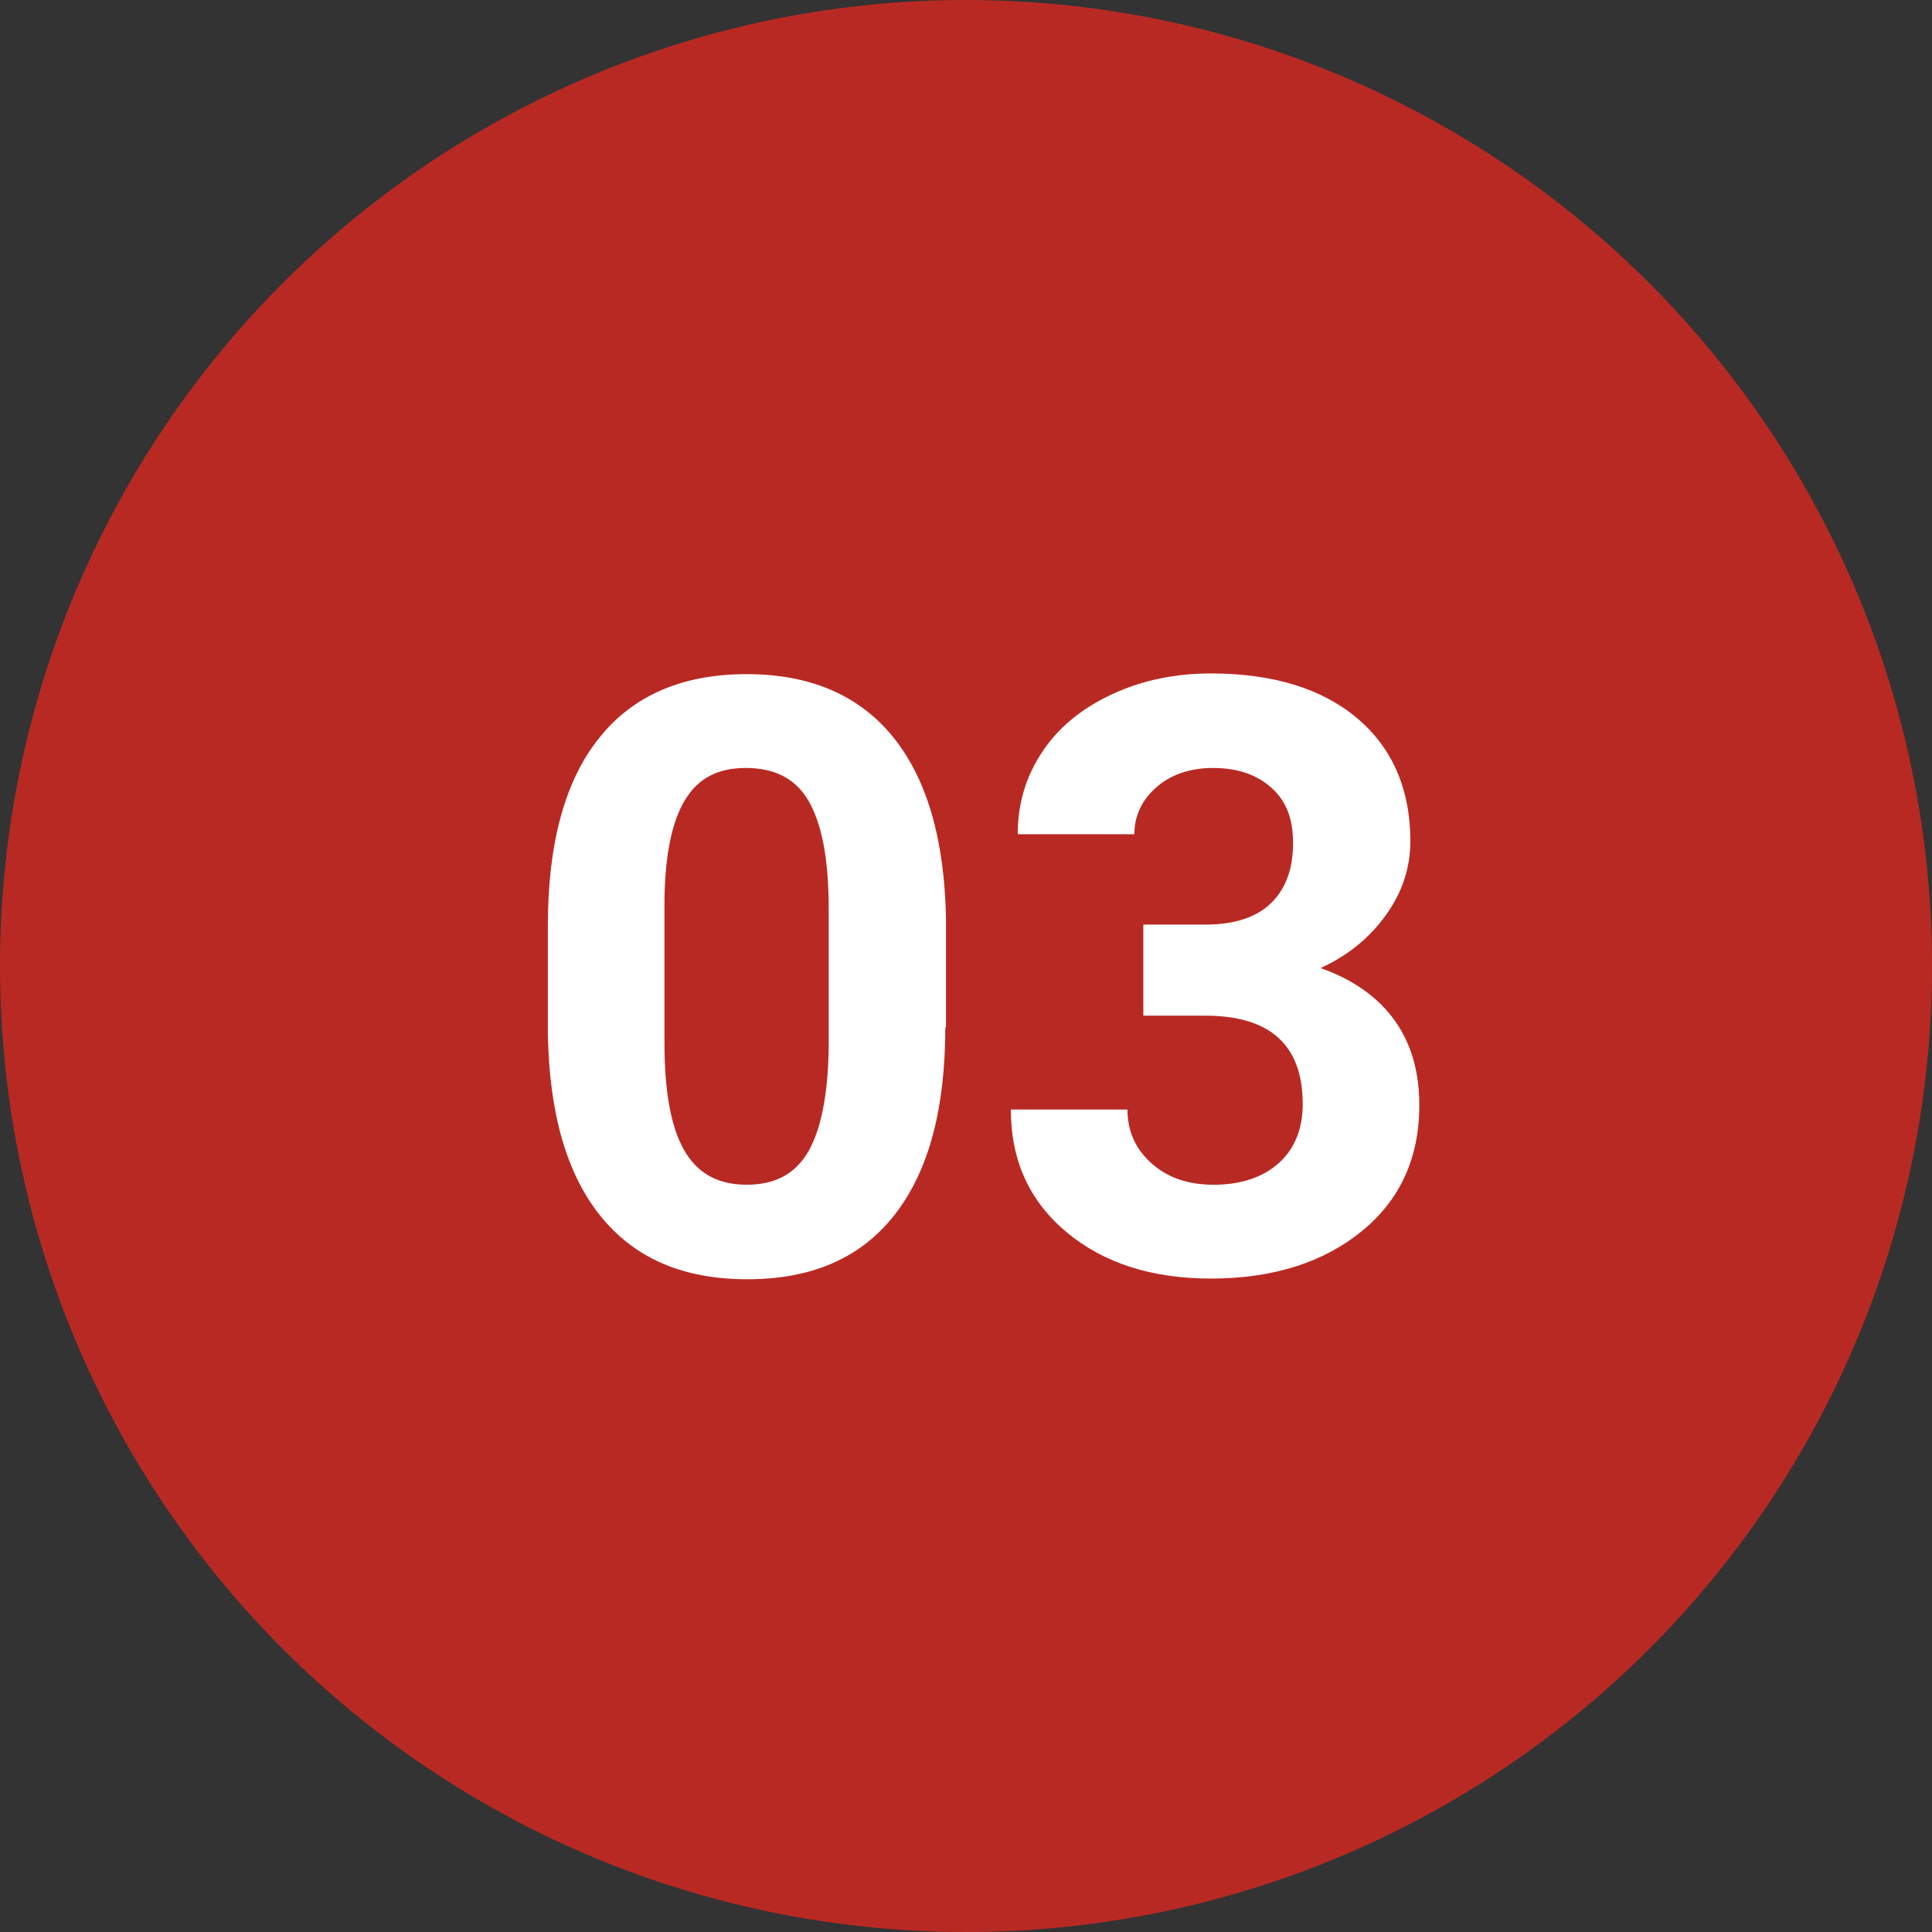
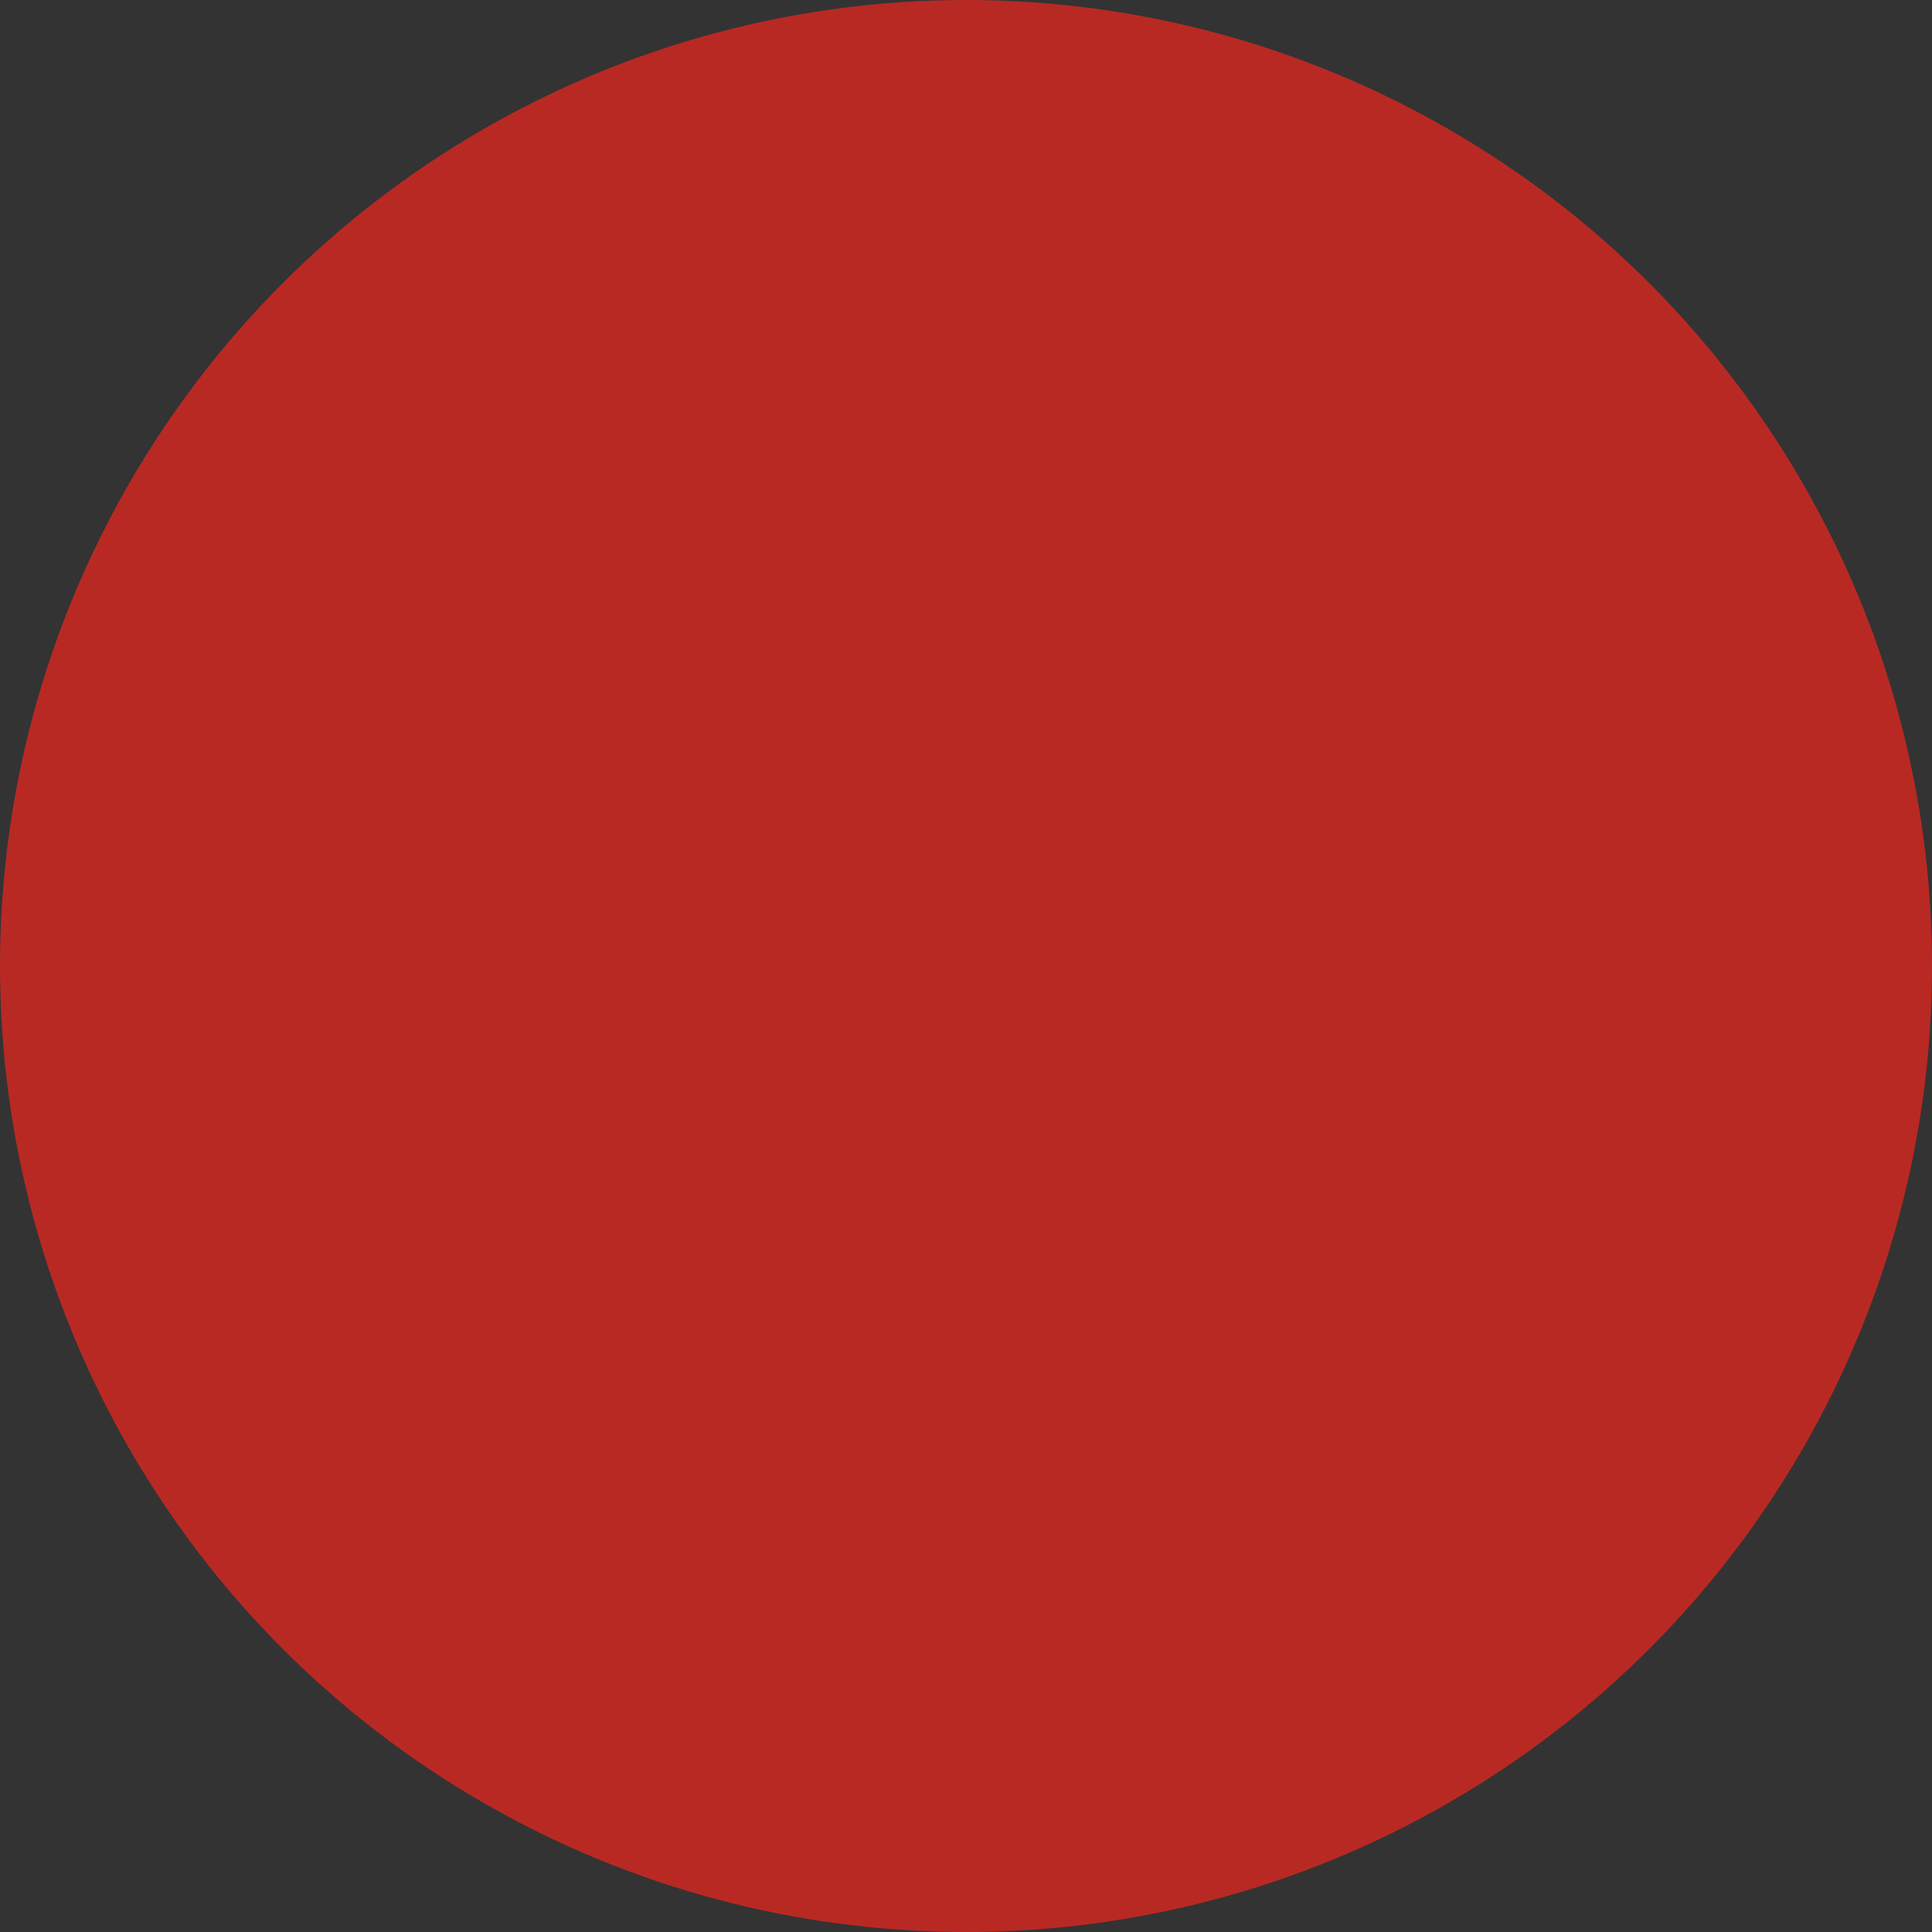
<svg xmlns="http://www.w3.org/2000/svg" id="_レイヤー_2" viewBox="0 0 28 28">
  <rect x="0" y="0" width="28" height="28" fill="#333333" stroke="none" />
  <defs>
    <style>.cls-1{fill:#fff;}.cls-2{fill:#b92923;}</style>
  </defs>
  <g id="_レイヤー_1-2">
    <circle class="cls-2" cx="14" cy="14" r="14" />
    <g>
-       <path class="cls-1" d="M13.7,14.89c0,1.18-.24,2.08-.73,2.71s-1.2,.94-2.14,.94-1.64-.31-2.13-.92-.74-1.49-.76-2.64v-1.57c0-1.19,.25-2.1,.74-2.71,.49-.62,1.21-.93,2.14-.93s1.64,.31,2.13,.92,.74,1.49,.76,2.63v1.57Zm-1.69-1.73c0-.71-.1-1.22-.29-1.55s-.5-.48-.91-.48-.69,.15-.88,.46-.29,.79-.3,1.44v2.08c0,.7,.09,1.21,.28,1.55s.49,.51,.91,.51,.71-.16,.9-.49c.18-.32,.28-.82,.29-1.49v-2.03Z" />
-       <path class="cls-1" d="M16.57,13.4h.9c.43,0,.75-.11,.96-.32s.31-.5,.31-.86-.1-.61-.31-.8-.49-.29-.85-.29c-.32,0-.6,.09-.81,.27s-.33,.41-.33,.69h-1.69c0-.45,.12-.84,.36-1.2s.58-.63,1.01-.83,.91-.3,1.43-.3c.9,0,1.61,.22,2.12,.65s.77,1.03,.77,1.78c0,.39-.12,.75-.36,1.08s-.55,.58-.94,.76c.48,.17,.84,.43,1.08,.77s.35,.75,.35,1.22c0,.76-.28,1.37-.83,1.82s-1.28,.69-2.19,.69c-.85,0-1.55-.22-2.09-.67s-.81-1.04-.81-1.78h1.69c0,.32,.12,.58,.36,.79s.54,.3,.89,.3c.4,0,.72-.11,.95-.32s.34-.5,.34-.85c0-.85-.47-1.28-1.41-1.28h-.9v-1.32Z" />
-     </g>
+       </g>
  </g>
</svg>